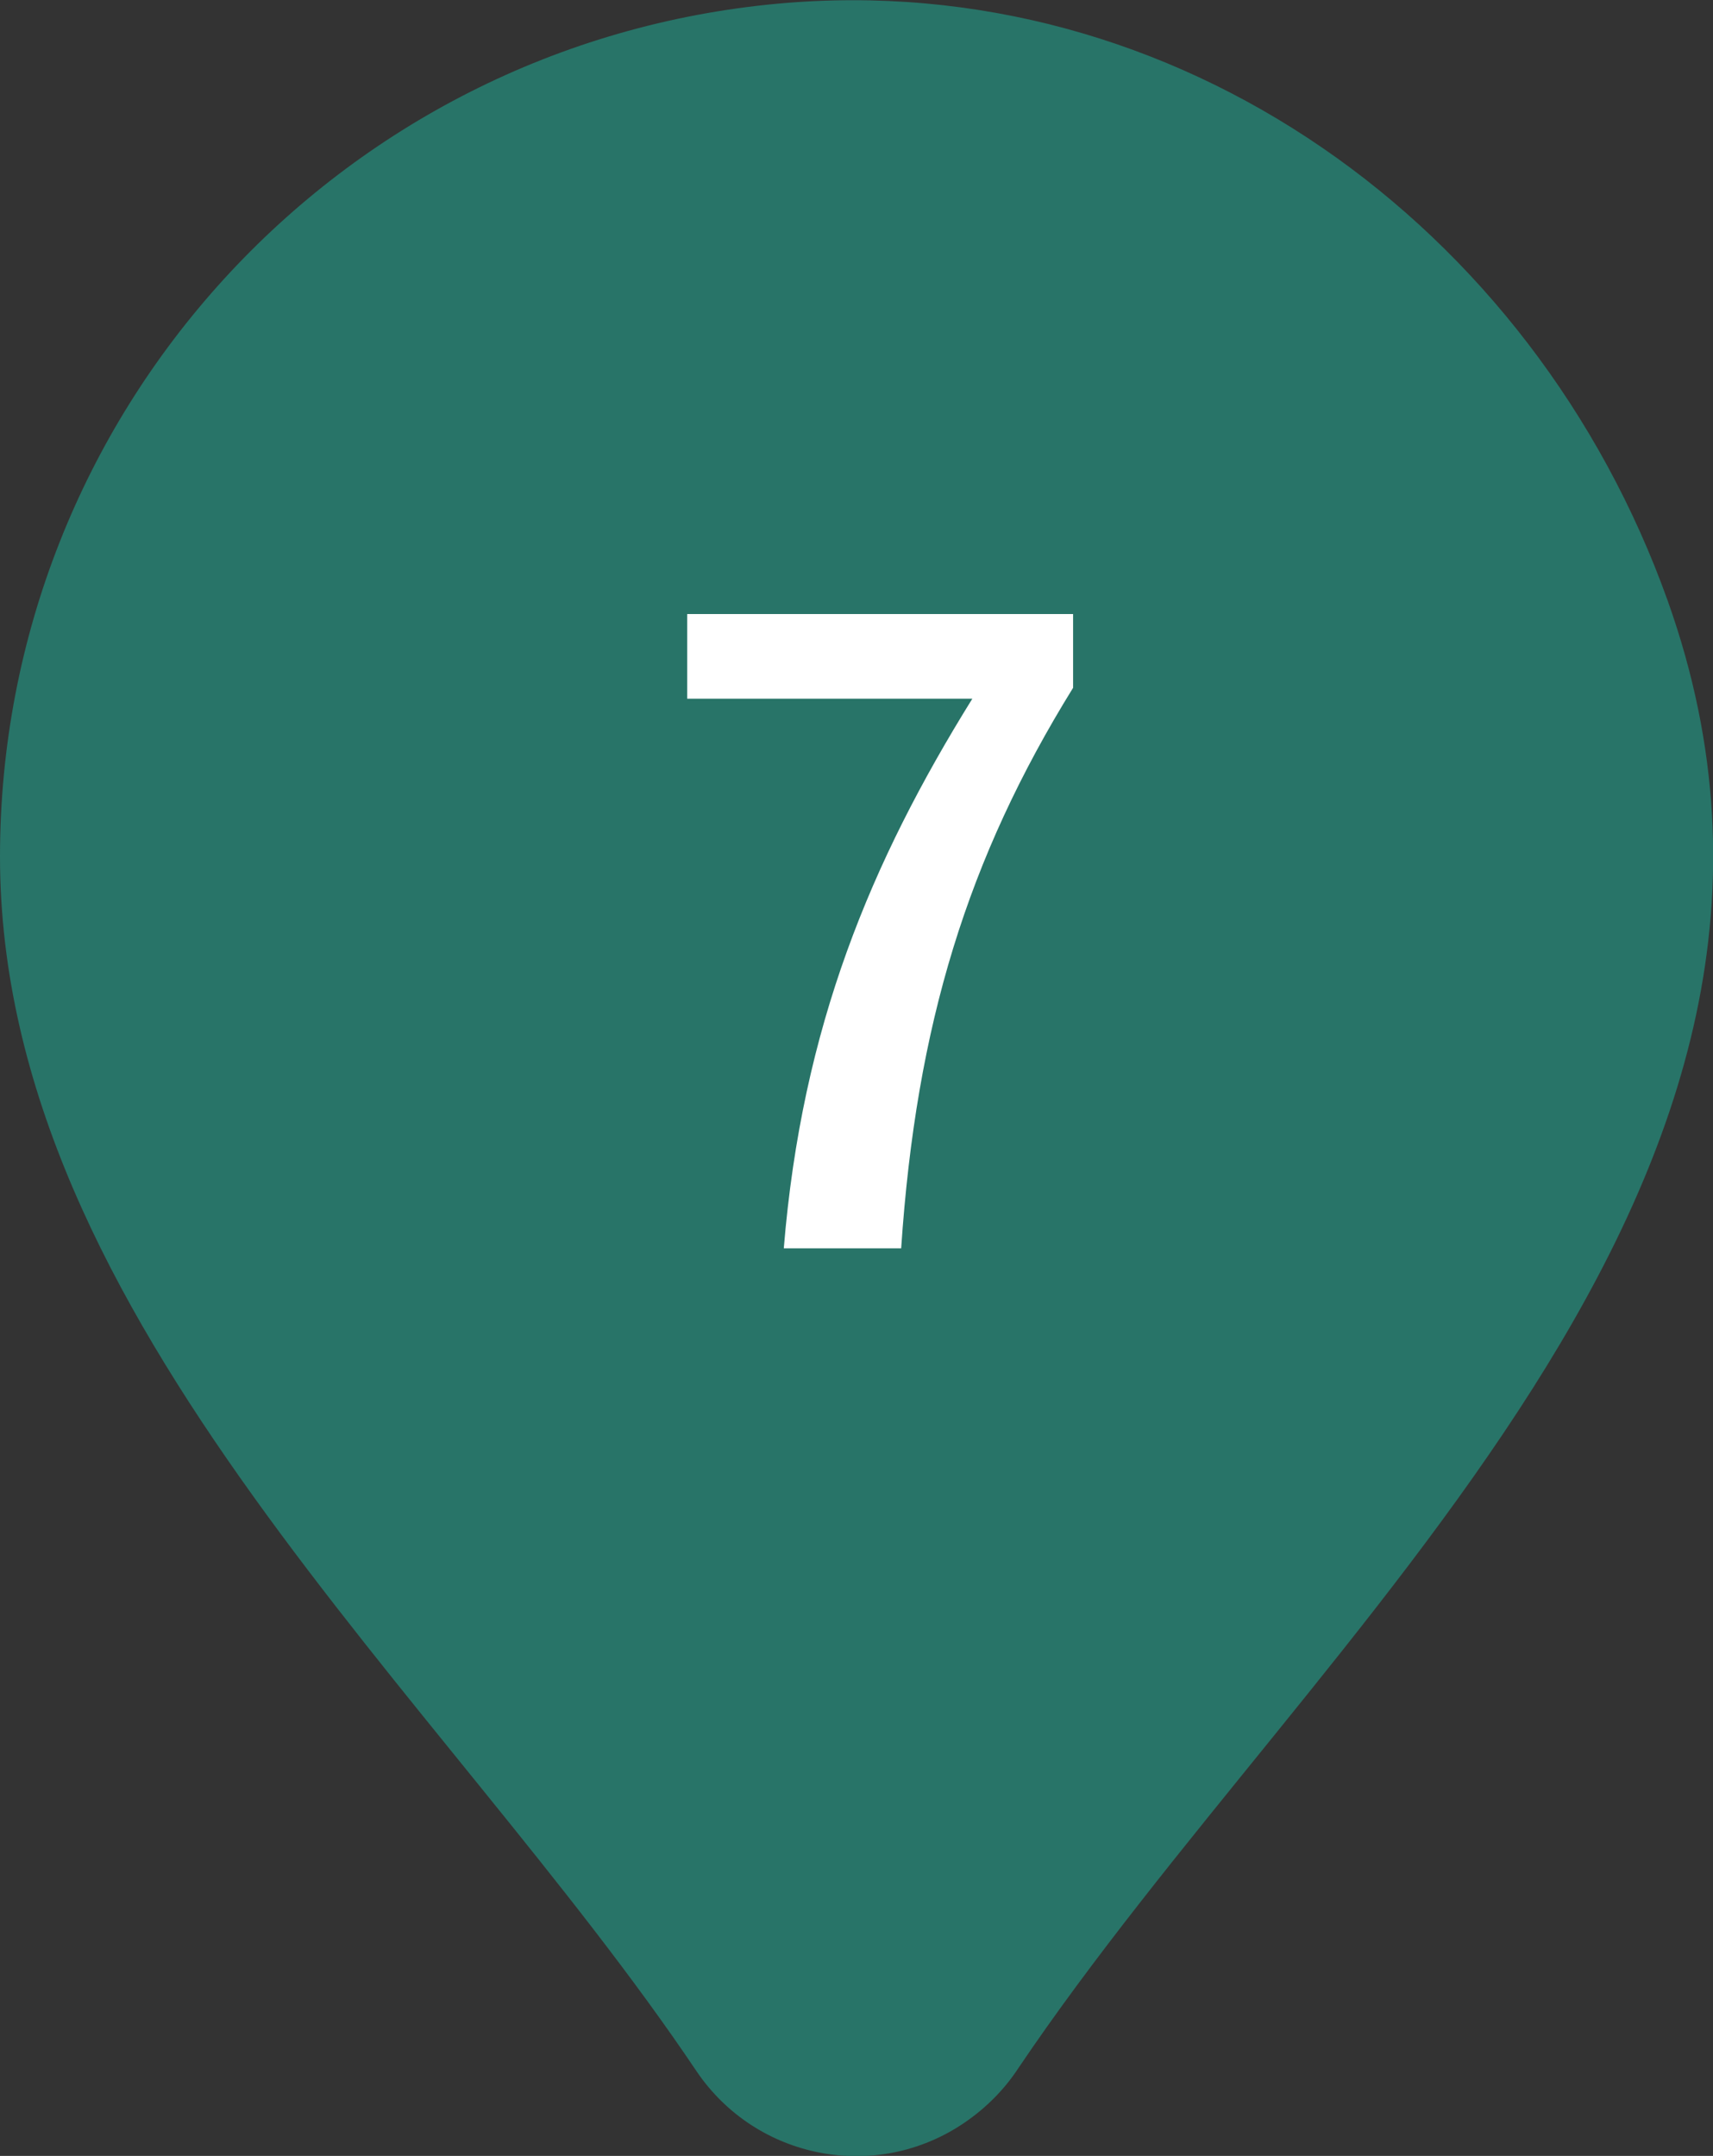
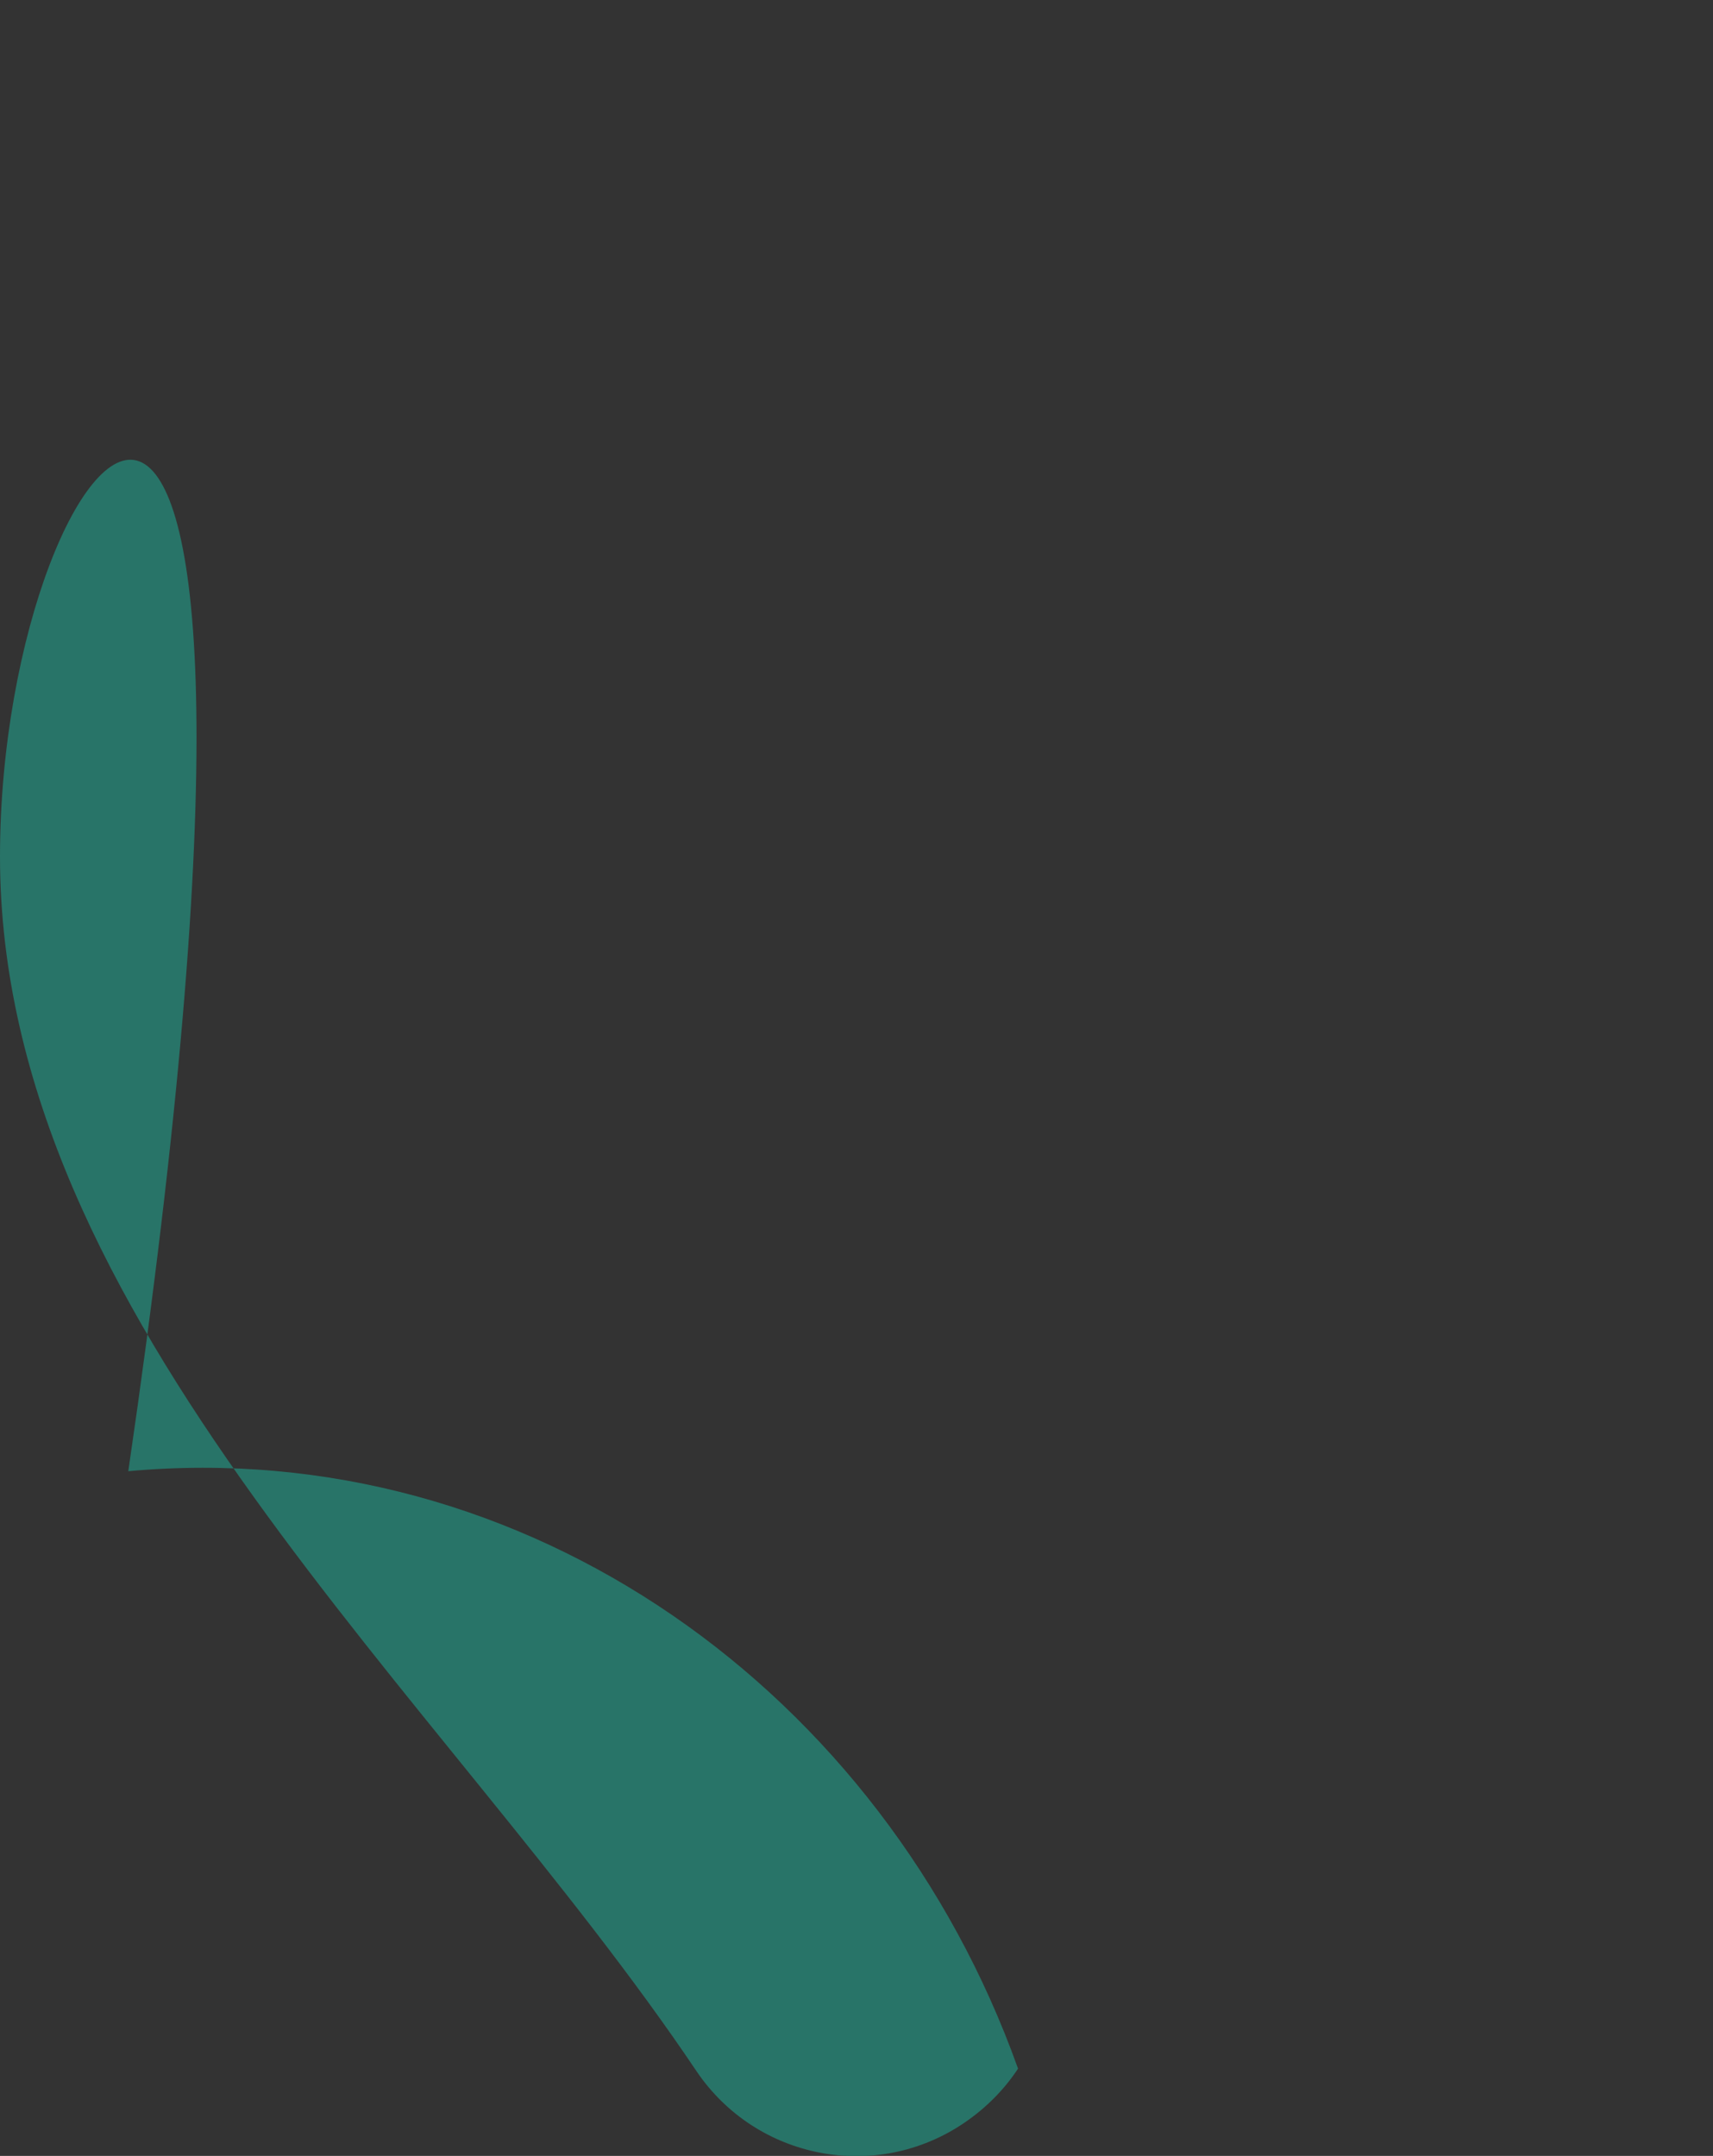
<svg xmlns="http://www.w3.org/2000/svg" version="1.1" id="レイヤー_1" x="0px" y="0px" viewBox="0 0 32.98 41.5" style="enable-background:new 0 0 32.98 41.5;" xml:space="preserve">
  <rect x="0" y="0" width="32.98" height="41.5" fill="#333333" stroke="none" />
  <style type="text/css">
	.st0{fill-rule:evenodd;clip-rule:evenodd;fill:#287468;}
	.st1{enable-background:new    ;}
	.st2{fill:#FFFFFF;}
</style>
-   <path id="パス_1418_00000085970228837453506500000016426362339702546840_" class="st0" d="M19.6,39.82  c5.74-8.52,16.52-16.99,12.51-28.25c-2.59-7.25-9.46-12.2-17.13-11.5C6.49,0.85,0,7.97,0,16.49c0,8.92,8.54,16.13,13.41,23.38  c1.15,1.7,3.46,2.15,5.16,0.99C18.98,40.58,19.33,40.23,19.6,39.82" />
+   <path id="パス_1418_00000085970228837453506500000016426362339702546840_" class="st0" d="M19.6,39.82  c-2.59-7.25-9.46-12.2-17.13-11.5C6.49,0.85,0,7.97,0,16.49c0,8.92,8.54,16.13,13.41,23.38  c1.15,1.7,3.46,2.15,5.16,0.99C18.98,40.58,19.33,40.23,19.6,39.82" />
  <g class="st1">
-     <path class="st2" d="M20.66,13.24c-2.03,3.28-3.02,6.48-3.31,10.79h-2.26c0.35-4.27,1.68-7.44,3.63-10.58h-5.49v-1.63h7.43V13.24z" />
-   </g>
+     </g>
</svg>